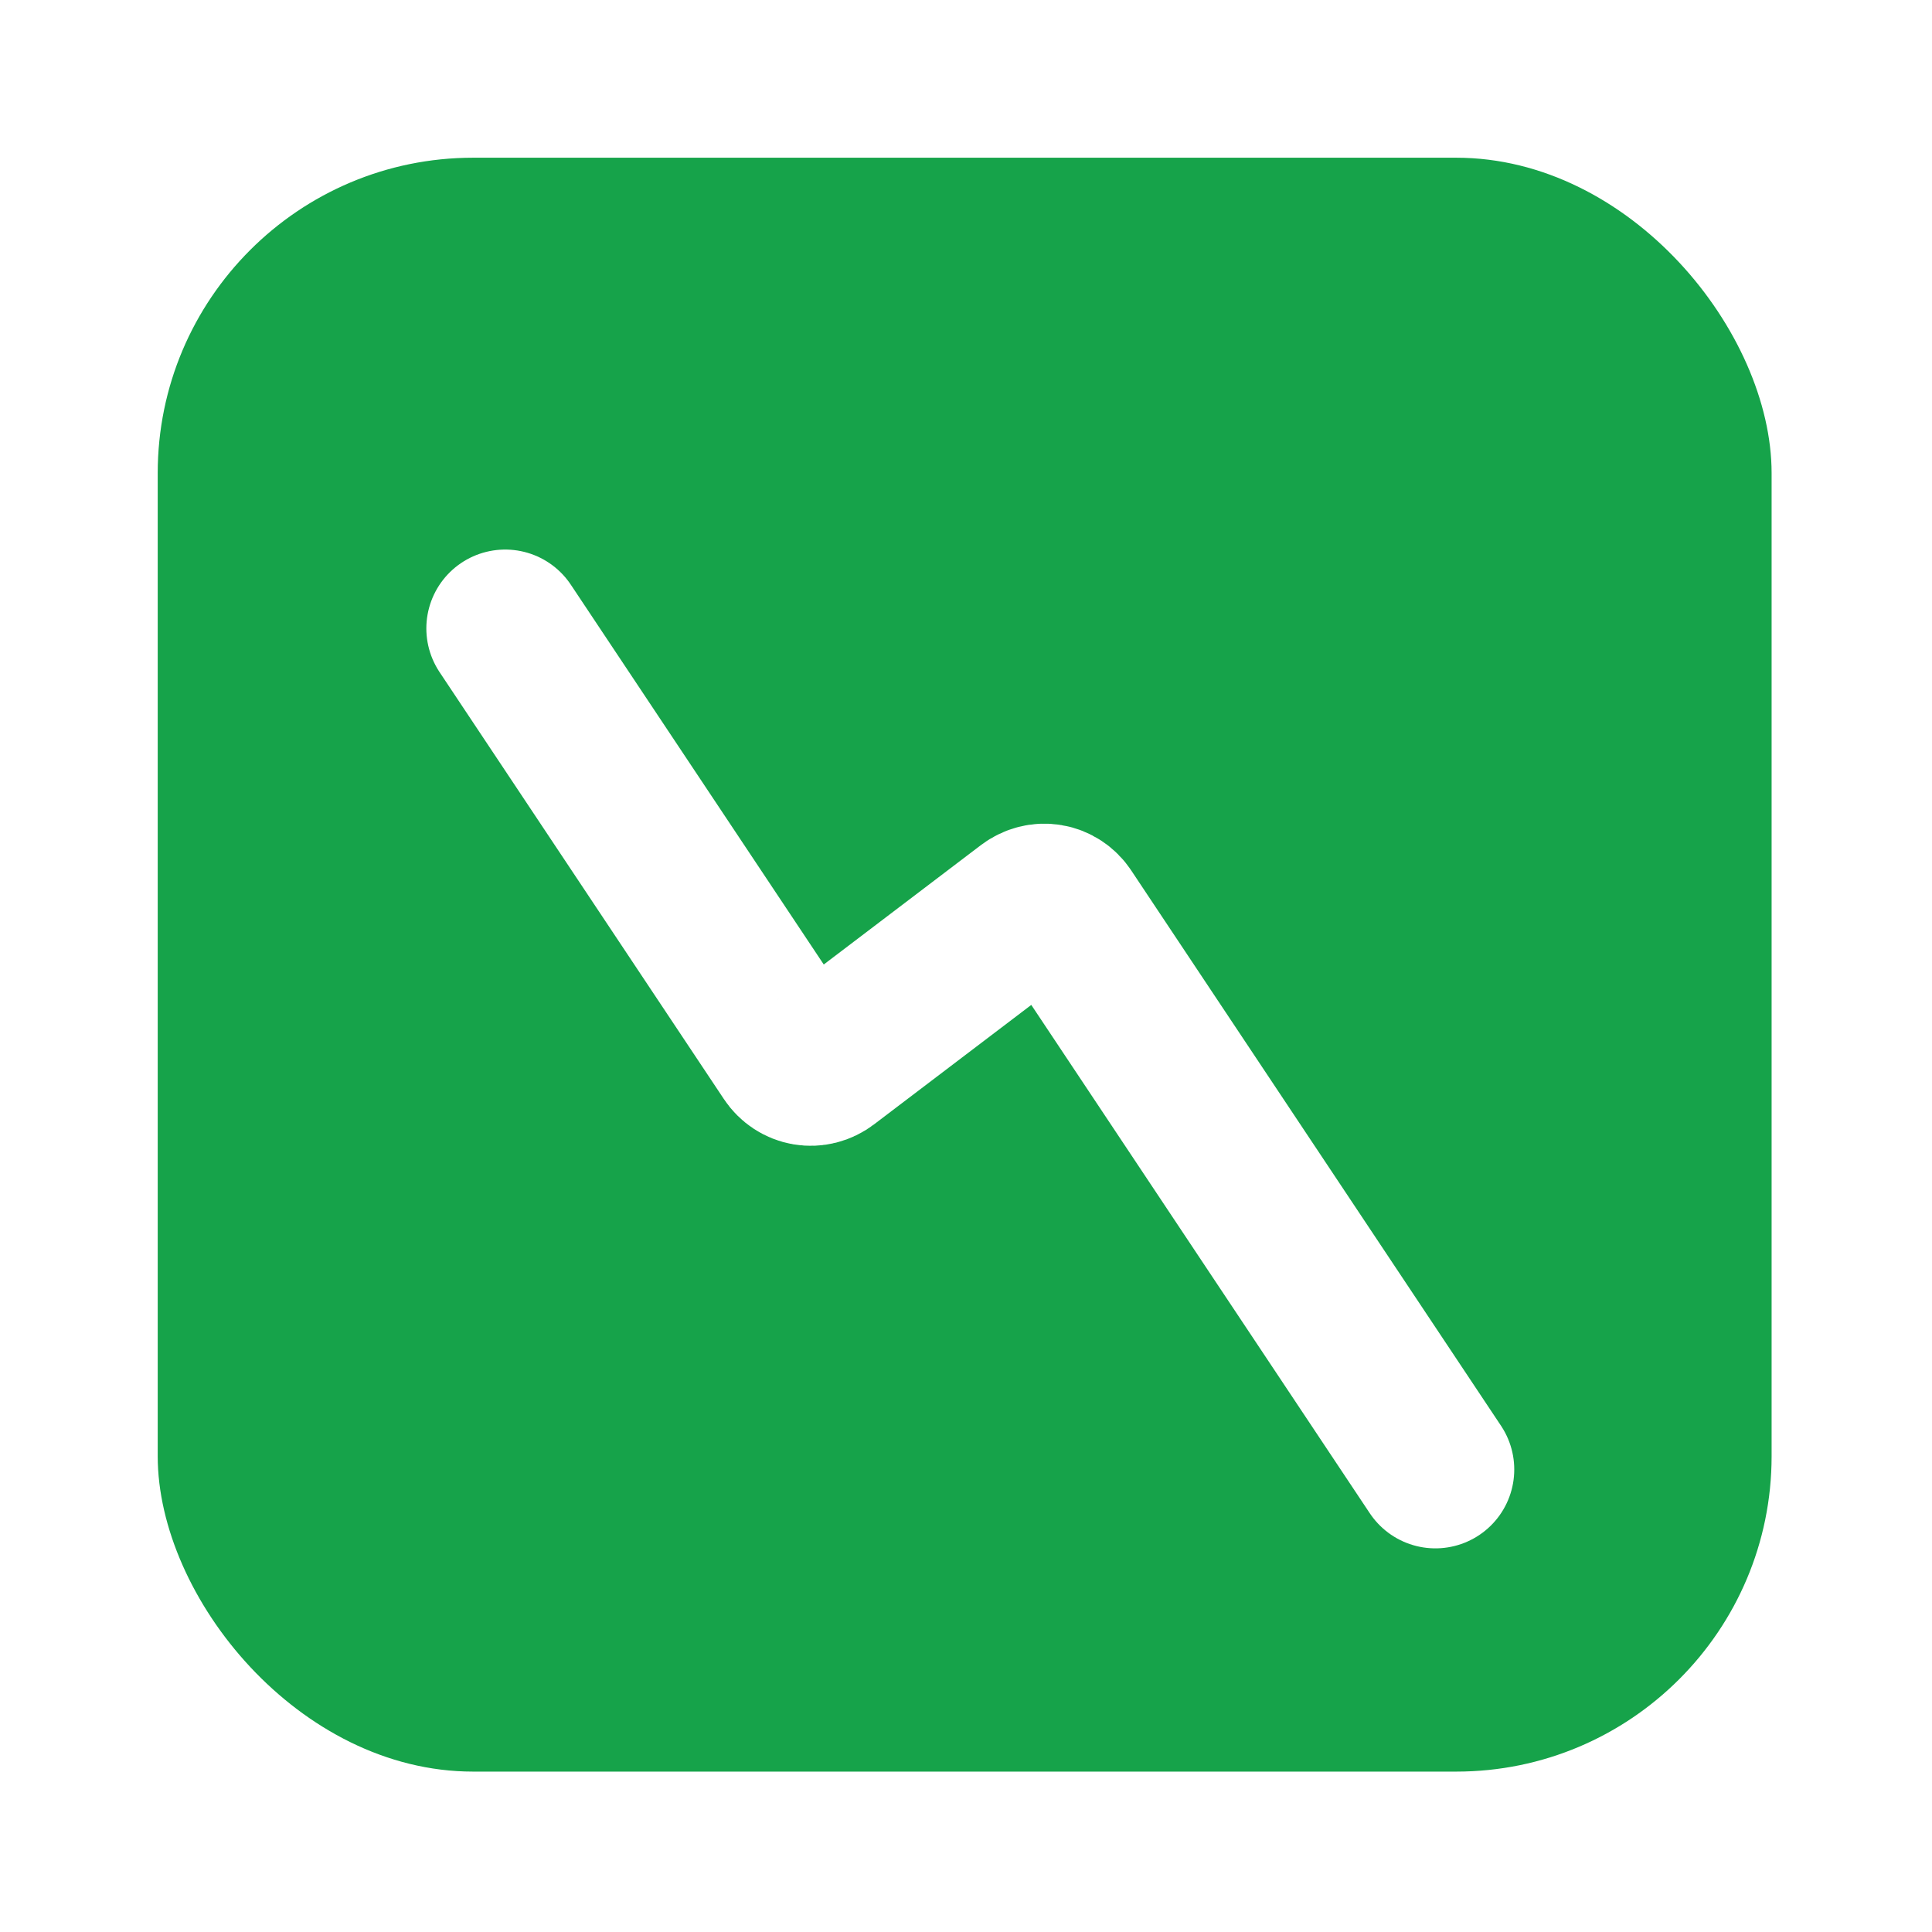
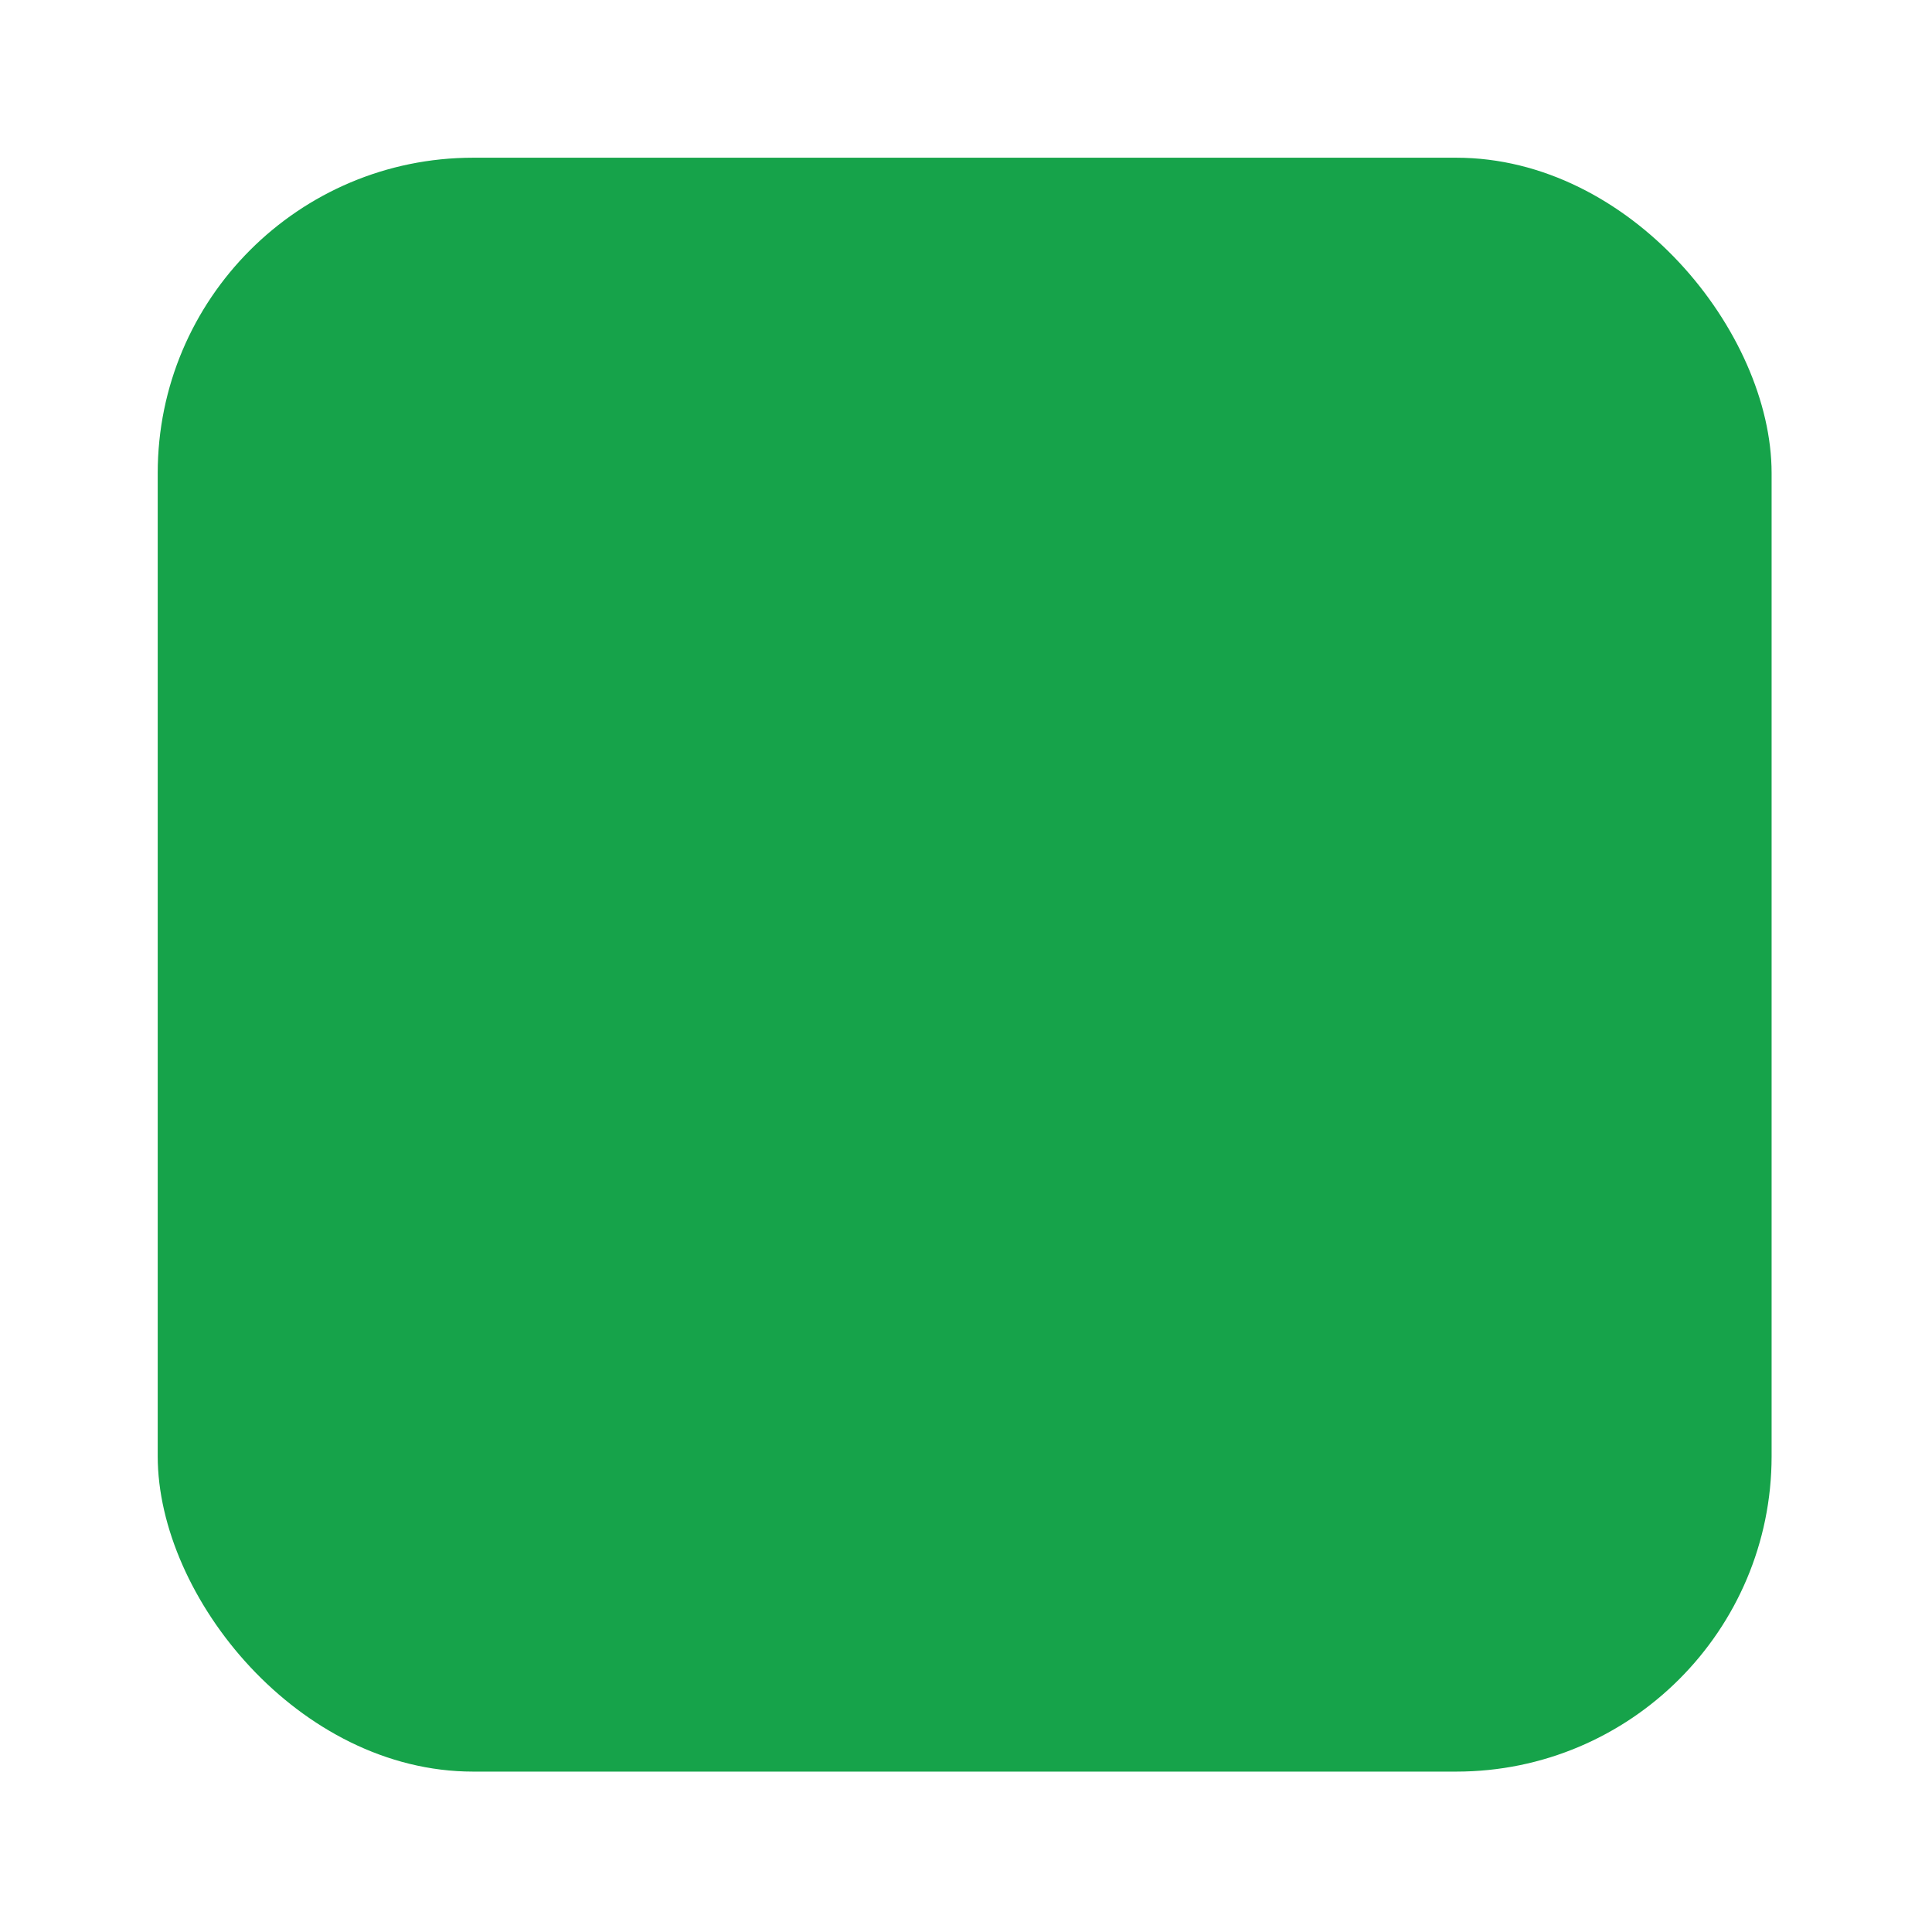
<svg xmlns="http://www.w3.org/2000/svg" preserveAspectRatio="none" width="100%" height="100%" overflow="visible" style="display: block;" viewBox="0 0 49 49" fill="none">
  <g id="Frame 247" filter="url(#filter0_d_11_49)">
    <rect x="4" width="40.932" height="40.932" rx="8" fill="#16A34A" />
-     <path id="Vector" d="M36.405 33.27L27.025 19.184C26.975 19.108 26.911 19.044 26.836 18.995C26.762 18.946 26.679 18.913 26.592 18.899C26.505 18.884 26.416 18.888 26.33 18.91C26.244 18.932 26.162 18.971 26.089 19.026L20.958 22.924C20.812 23.035 20.631 23.081 20.456 23.051C20.281 23.021 20.125 22.919 20.024 22.766L12.813 11.938" stroke="white" stroke-width="4" stroke-linecap="round" stroke-linejoin="round" />
  </g>
  <defs>
    <filter id="filter0_d_11_49" x="0" y="0" width="48.932" height="48.932" filterUnits="userSpaceOnUse" color-interpolation-filters="sRGB">
      <feFlood flood-opacity="0" result="BackgroundImageFix" />
      <feColorMatrix in="SourceAlpha" type="matrix" values="0 0 0 0 0 0 0 0 0 0 0 0 0 0 0 0 0 0 127 0" result="hardAlpha" />
      <feOffset dy="4" />
      <feGaussianBlur stdDeviation="2" />
      <feComposite in2="hardAlpha" operator="out" />
      <feColorMatrix type="matrix" values="0 0 0 0 0 0 0 0 0 0 0 0 0 0 0 0 0 0 0.25 0" />
      <feBlend mode="normal" in2="BackgroundImageFix" result="effect1_dropShadow_11_49" />
      <feBlend mode="normal" in="SourceGraphic" in2="effect1_dropShadow_11_49" result="shape" />
    </filter>
  </defs>
</svg>